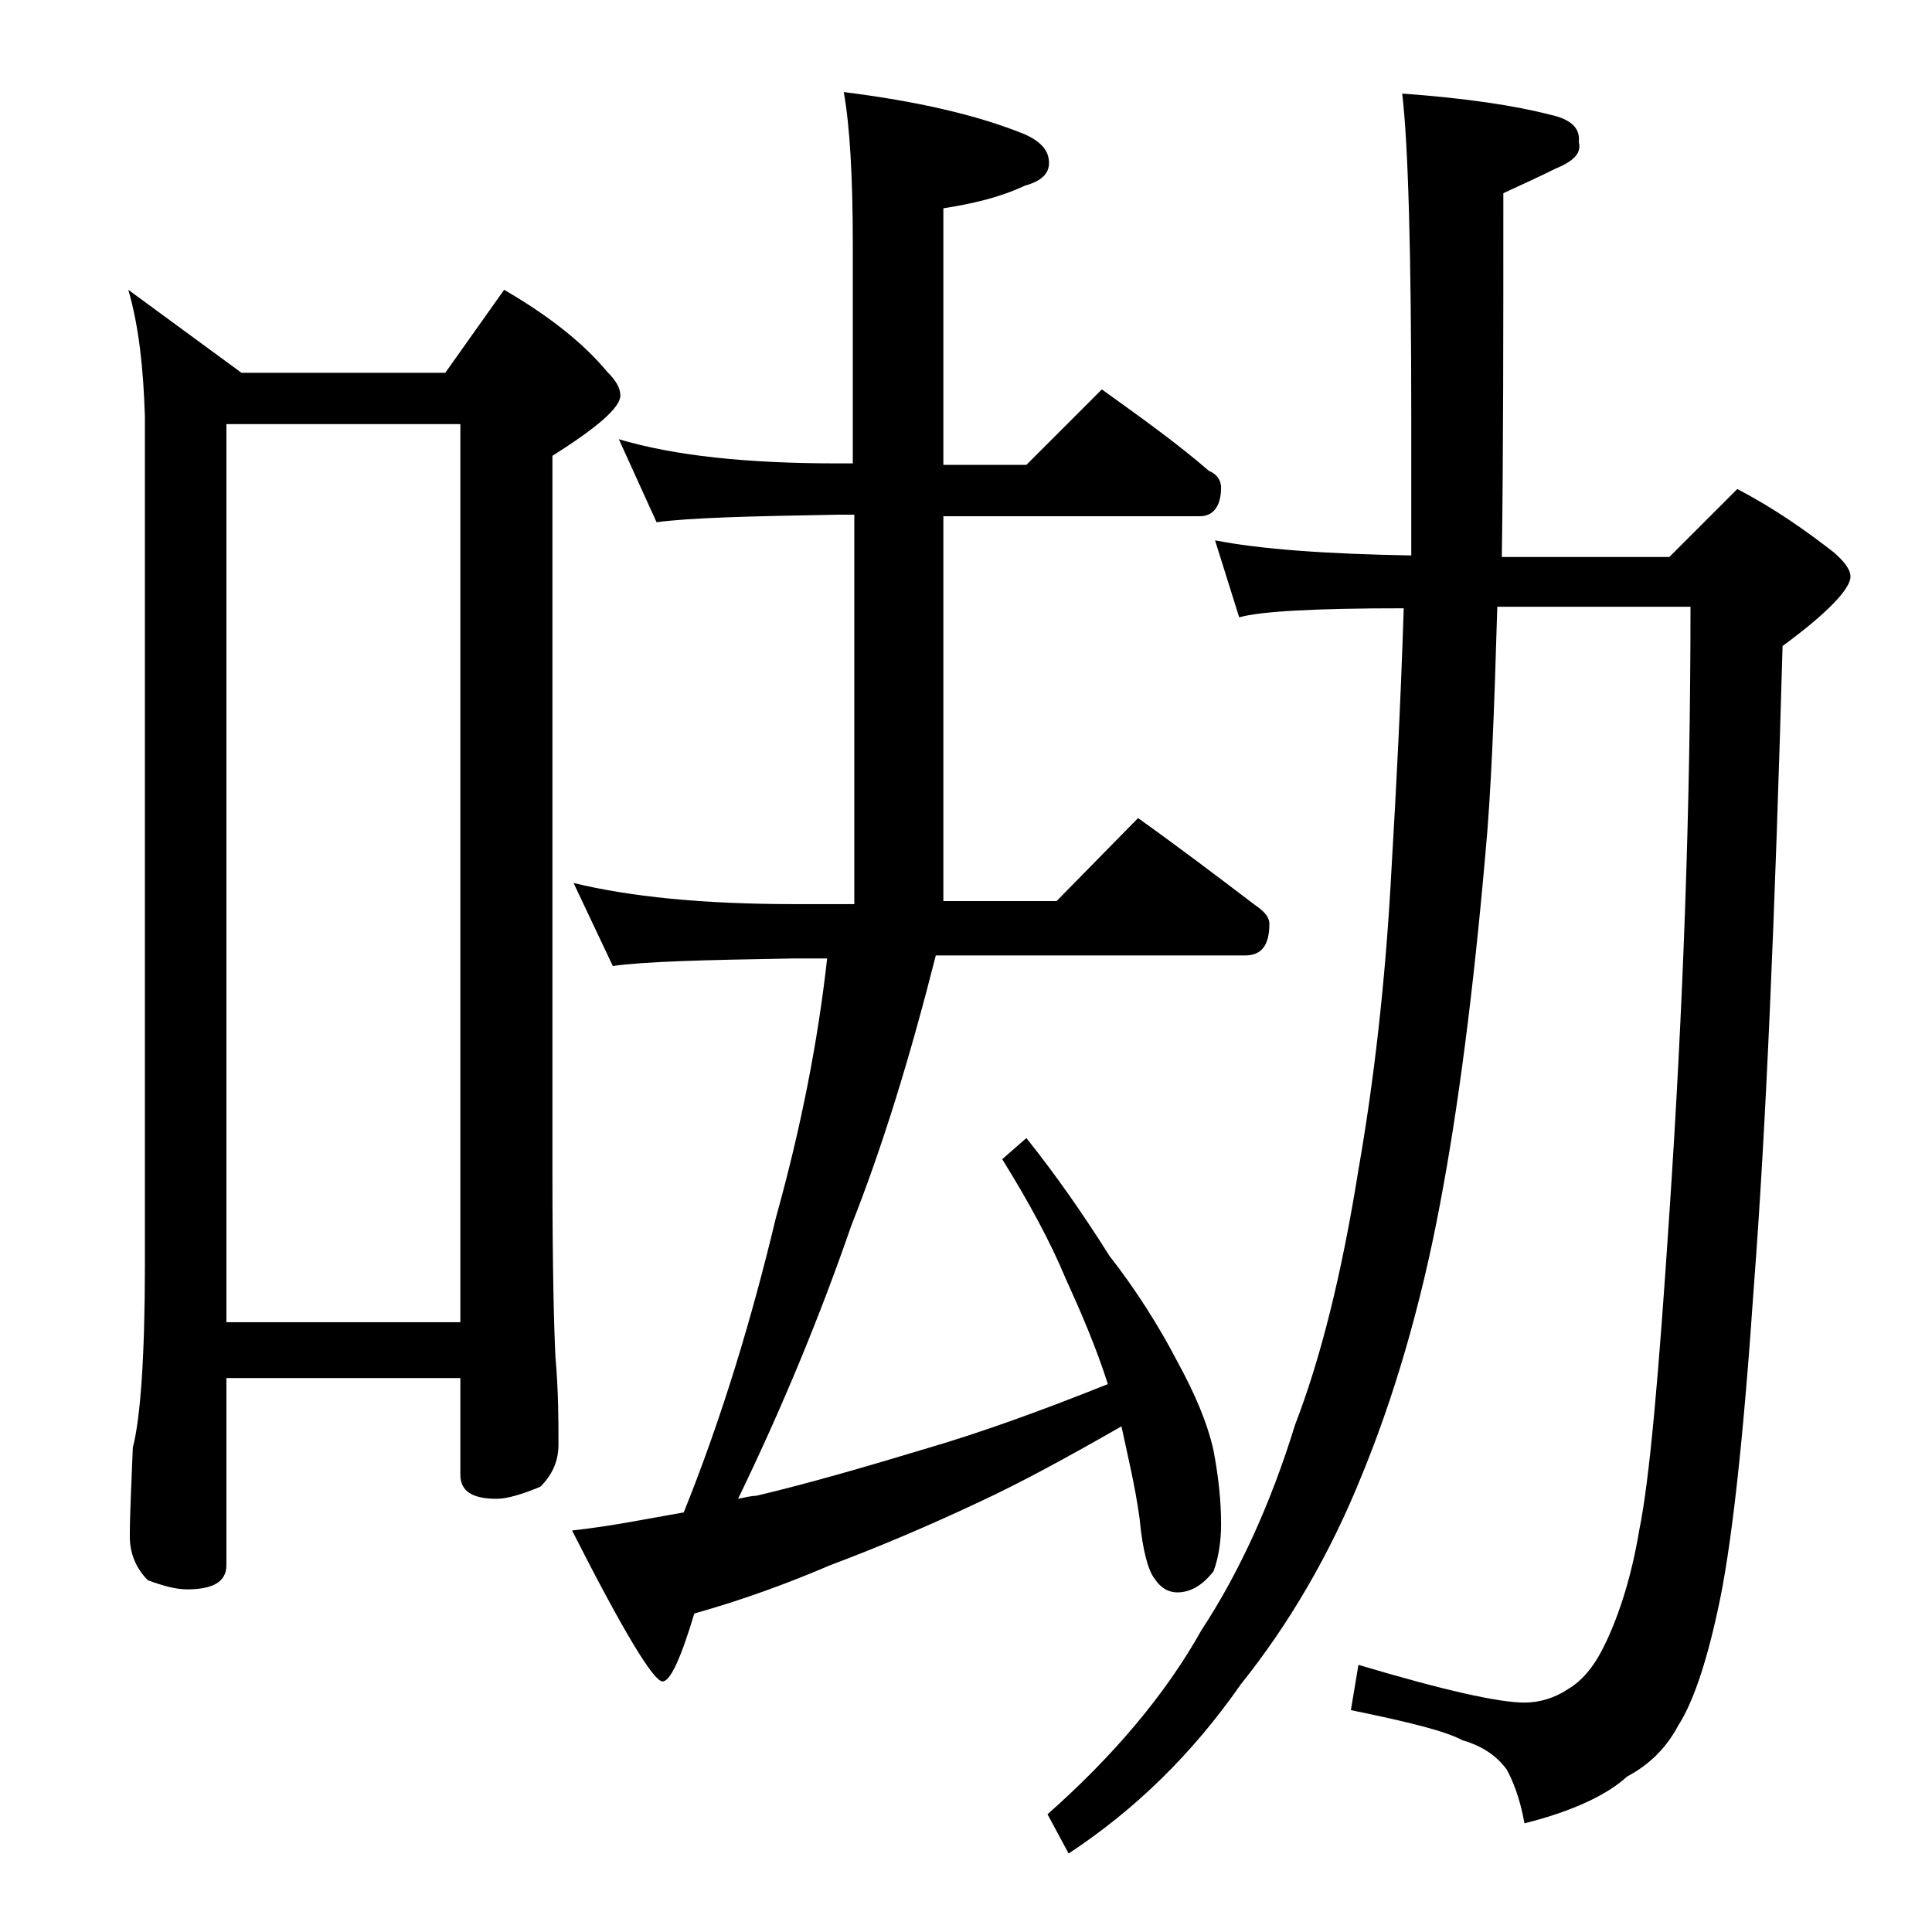
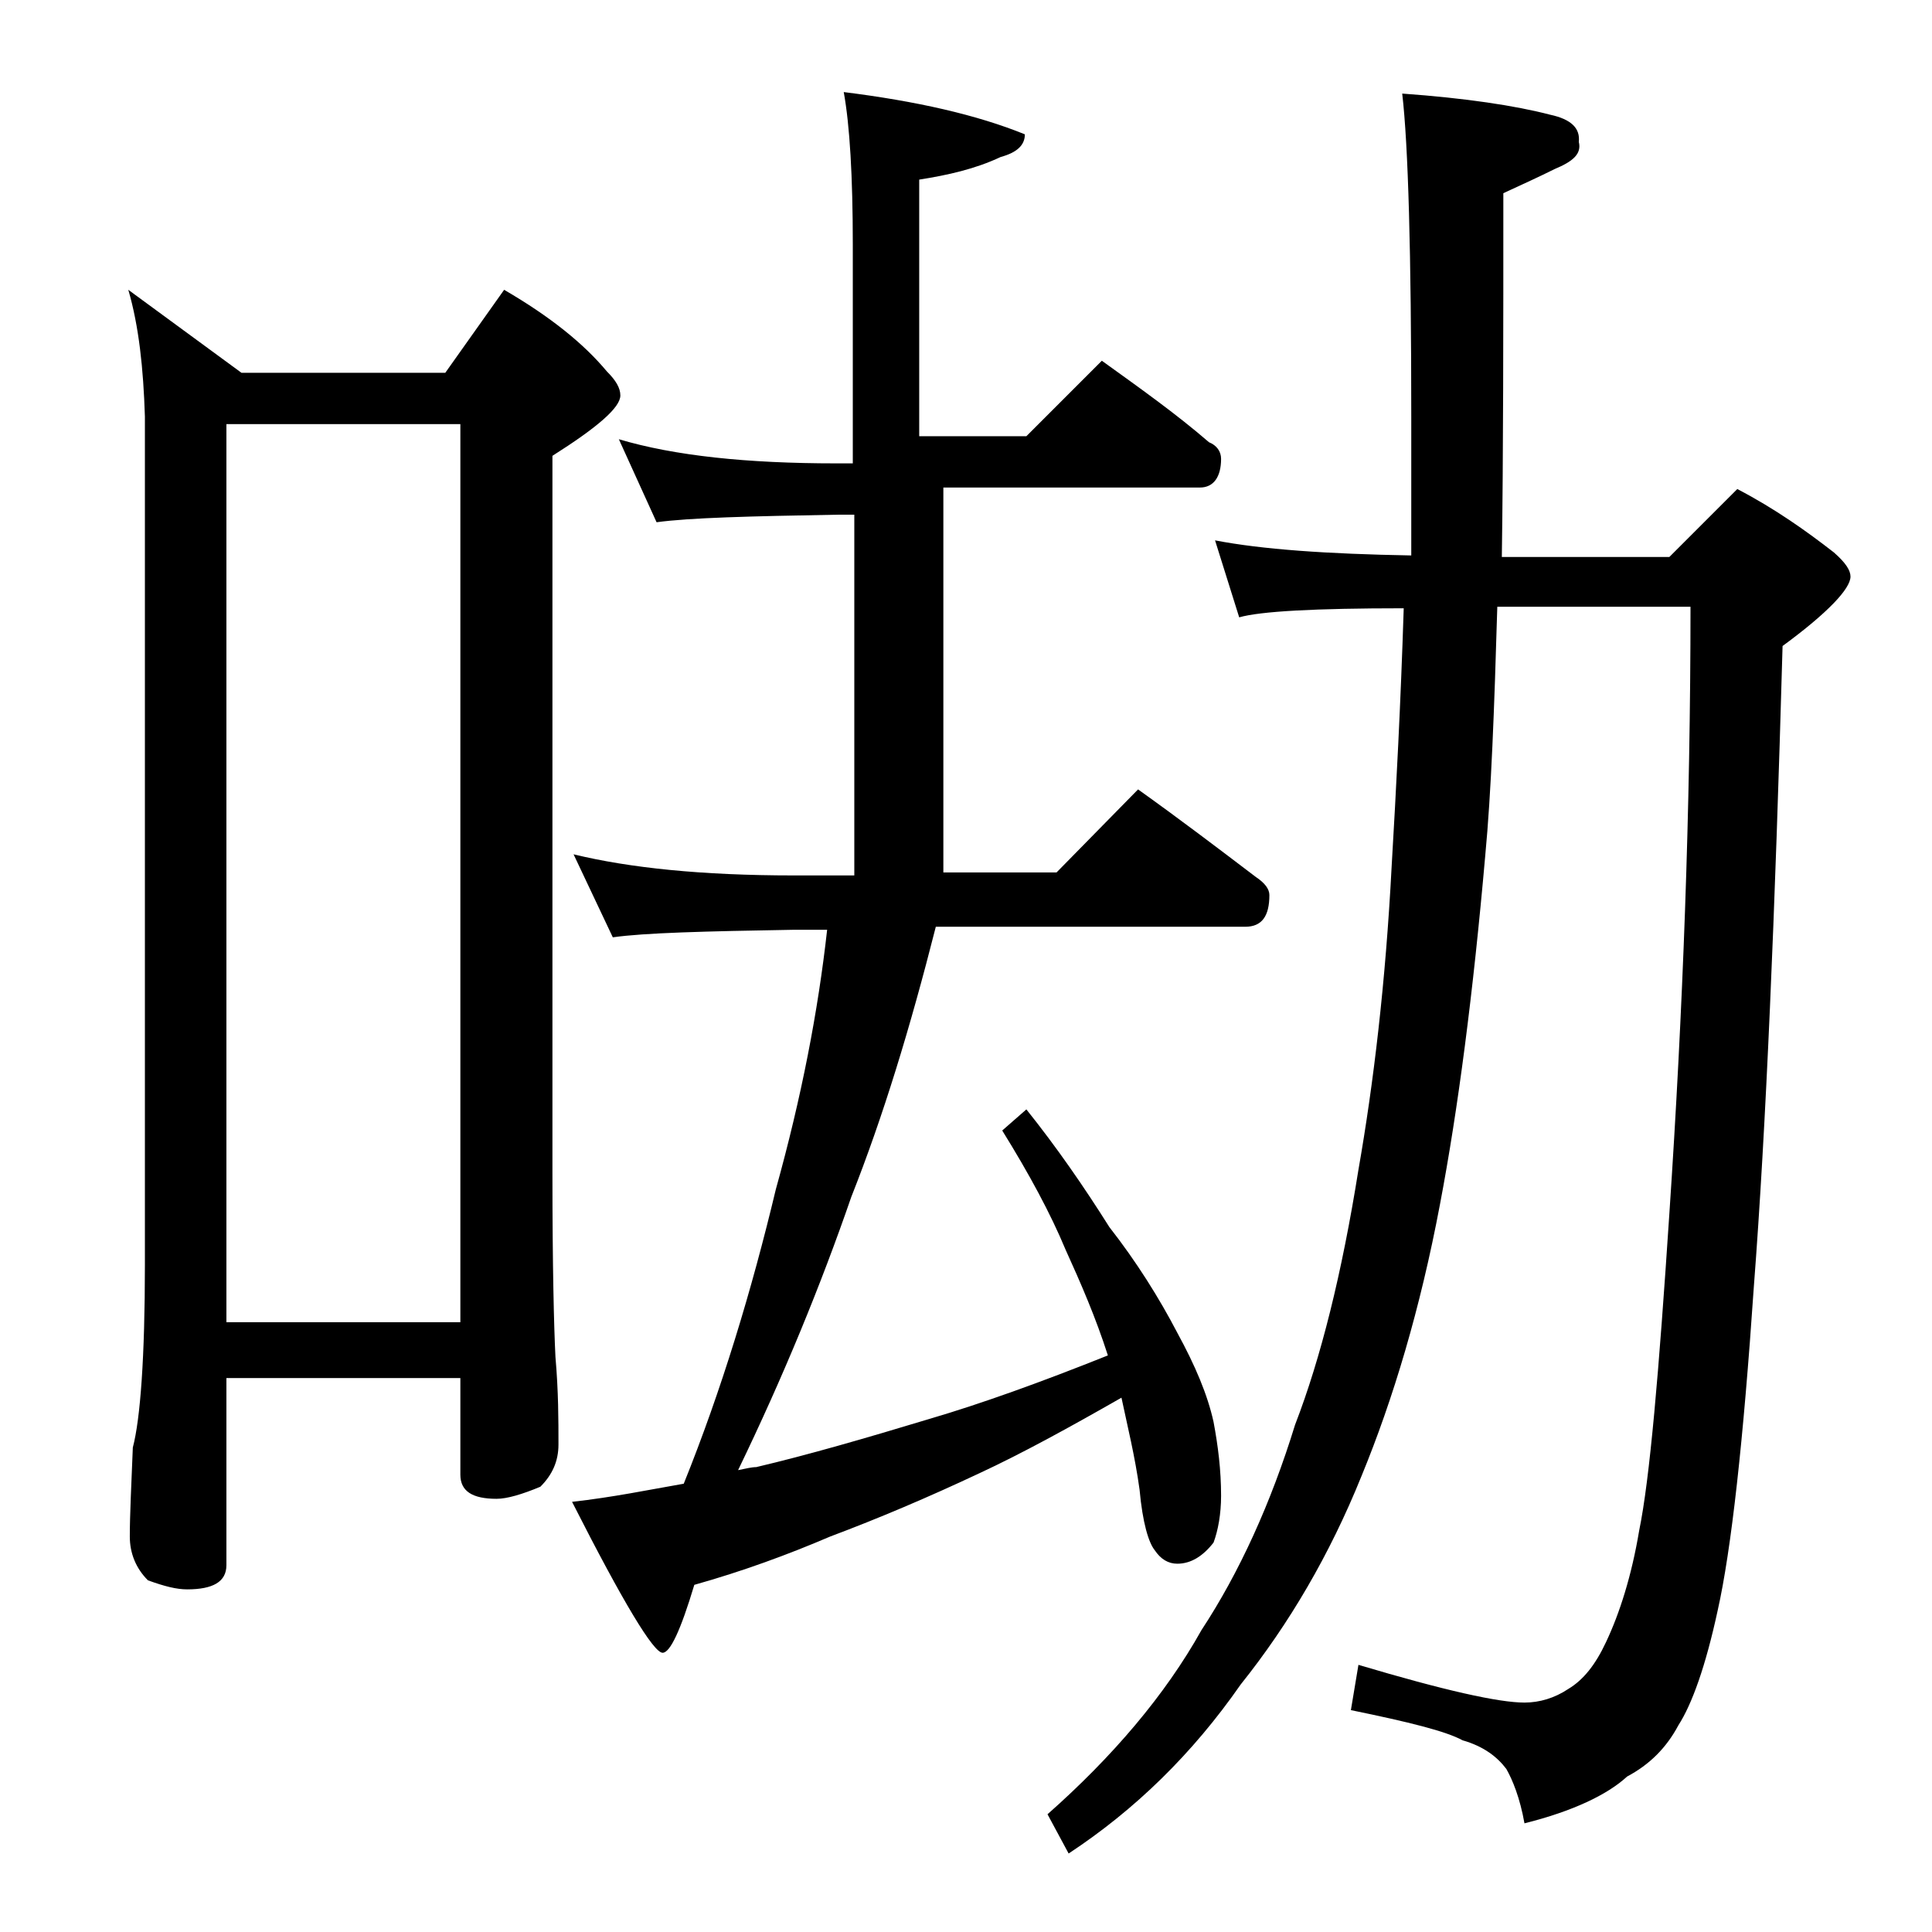
<svg xmlns="http://www.w3.org/2000/svg" version="1.1" id="Layer_1" x="0px" y="0px" viewBox="0 0 128 128" enable-background="new 0 0 128 128" xml:space="preserve">
-   <path d="M8.5,19.2l7.5,5.5h13.5l3.9-5.5c3.1,1.8,5.3,3.6,6.8,5.4c0.6,0.6,0.9,1.1,0.9,1.6c0,0.8-1.5,2.1-4.5,4v47.5  c0,6.2,0.1,10.2,0.2,12.2c0.2,2.3,0.2,4.2,0.2,5.8c0,1.1-0.4,2-1.2,2.8c-1.2,0.5-2.2,0.8-2.9,0.8c-1.6,0-2.4-0.5-2.4-1.6v-6.4H15  v12.4c0,1.1-0.9,1.6-2.6,1.6c-0.7,0-1.5-0.2-2.6-0.6c-0.8-0.8-1.2-1.8-1.2-2.9c0-1.4,0.1-3.4,0.2-5.9c0.5-1.9,0.8-6,0.8-12.1V27.6  C9.5,24.4,9.2,21.6,8.5,19.2z M15,87.6h15.5V28.1H15V87.6z M41,29.1c3.7,1.1,8.5,1.6,14.4,1.6h1.1V16.2c0-4.5-0.2-7.9-0.6-10.1  c4.8,0.6,8.8,1.5,12,2.8c1.1,0.5,1.6,1.1,1.6,1.9c0,0.7-0.5,1.2-1.6,1.5c-1.7,0.8-3.5,1.2-5.4,1.5v17H68l5-5  c2.5,1.8,4.9,3.5,7.1,5.4c0.5,0.2,0.8,0.6,0.8,1.1c0,1.2-0.5,1.9-1.4,1.9h-17v25.5H70l5.4-5.5c2.8,2,5.3,3.9,7.8,5.8  c0.6,0.4,0.9,0.8,0.9,1.2c0,1.4-0.5,2.1-1.6,2.1H62c-1.7,6.7-3.5,12.6-5.6,17.9c-2,5.8-4.5,11.9-7.5,18.1c0.5-0.1,0.9-0.2,1.2-0.2  c3.4-0.8,7.2-1.9,11.5-3.2c3.4-1,7.3-2.4,11.8-4.2c-0.8-2.5-1.8-4.8-2.8-7c-1-2.4-2.4-5-4.2-7.9l1.6-1.4c2,2.5,3.8,5.1,5.5,7.8  c1.8,2.3,3.3,4.7,4.5,7c1.2,2.2,2,4.1,2.4,5.9c0.3,1.6,0.5,3.2,0.5,4.9c0,1.2-0.2,2.3-0.5,3.1c-0.7,0.9-1.5,1.4-2.4,1.4  c-0.6,0-1.1-0.3-1.5-0.9c-0.4-0.5-0.8-1.8-1-4c-0.3-2.2-0.8-4.2-1.2-6.1c-3.5,2-6.6,3.7-9.4,5c-3.4,1.6-6.7,3-9.9,4.2  c-2.8,1.2-5.8,2.3-9,3.2c-0.9,3-1.6,4.5-2.1,4.5c-0.6,0-2.6-3.3-6-10c2.7-0.3,5.1-0.8,7.4-1.2c2.5-6.2,4.5-12.8,6.1-19.5  c1.7-6.1,2.8-11.8,3.4-17.2h-2.2c-5.9,0.1-9.9,0.2-12,0.5l-2.6-5.5c3.7,0.9,8.5,1.4,14.6,1.4h4V34.1h-1.1c-5.8,0.1-9.8,0.2-12,0.5  L41,29.1z M80.5,35.8c3.1,0.6,7.4,0.9,13,1c0-3,0-6.1,0-9.2c0-10.8-0.2-18-0.6-21.4c4.2,0.3,7.5,0.8,9.8,1.4c1.4,0.3,2,0.9,1.9,1.8  c0.2,0.8-0.4,1.3-1.6,1.8c-1,0.5-2.1,1-3.4,1.6c0,9.2,0,17.3-0.1,24.1h11.1l4.5-4.5c2.5,1.3,4.6,2.8,6.4,4.2  c0.8,0.7,1.1,1.2,1.1,1.6c0,0.8-1.5,2.4-4.5,4.6c-0.5,17.8-1.1,32-1.9,42.4c-0.7,10.3-1.5,17.5-2.4,21.5c-0.8,3.7-1.7,6.2-2.6,7.6  c-0.8,1.5-1.9,2.6-3.4,3.4c-1.3,1.2-3.6,2.3-6.8,3.1c-0.3-1.7-0.8-2.9-1.2-3.6c-0.6-0.8-1.5-1.5-2.9-1.9c-1.1-0.6-3.5-1.2-7.4-2  l0.5-3c5.7,1.7,9.3,2.5,11,2.5c1,0,2-0.3,2.9-0.9c1-0.6,1.8-1.6,2.5-3.1c0.9-1.9,1.7-4.4,2.2-7.4c0.7-3.4,1.3-10.4,2-21  c0.9-13.4,1.4-26.8,1.4-40.2H99.2c-0.2,6.8-0.4,12.3-0.8,16.5c-0.8,9.1-1.8,16.8-3,23.1c-1.3,6.9-3.1,12.9-5.2,18  c-2.1,5.2-4.8,9.8-8,13.8c-3.2,4.6-7,8.3-11.4,11.2l-1.4-2.6c4.3-3.8,7.8-7.9,10.2-12.2c2.5-3.8,4.6-8.4,6.2-13.6  c1.7-4.4,3.1-10,4.2-16.9c1-5.7,1.8-12.4,2.2-20.1c0.3-5.1,0.6-10.8,0.8-17.1c-5.9,0-9.5,0.2-10.9,0.6L80.5,35.8z" />
+   <path d="M8.5,19.2l7.5,5.5h13.5l3.9-5.5c3.1,1.8,5.3,3.6,6.8,5.4c0.6,0.6,0.9,1.1,0.9,1.6c0,0.8-1.5,2.1-4.5,4v47.5  c0,6.2,0.1,10.2,0.2,12.2c0.2,2.3,0.2,4.2,0.2,5.8c0,1.1-0.4,2-1.2,2.8c-1.2,0.5-2.2,0.8-2.9,0.8c-1.6,0-2.4-0.5-2.4-1.6v-6.4H15  v12.4c0,1.1-0.9,1.6-2.6,1.6c-0.7,0-1.5-0.2-2.6-0.6c-0.8-0.8-1.2-1.8-1.2-2.9c0-1.4,0.1-3.4,0.2-5.9c0.5-1.9,0.8-6,0.8-12.1V27.6  C9.5,24.4,9.2,21.6,8.5,19.2z M15,87.6h15.5V28.1H15V87.6z M41,29.1c3.7,1.1,8.5,1.6,14.4,1.6h1.1V16.2c0-4.5-0.2-7.9-0.6-10.1  c4.8,0.6,8.8,1.5,12,2.8c0,0.7-0.5,1.2-1.6,1.5c-1.7,0.8-3.5,1.2-5.4,1.5v17H68l5-5  c2.5,1.8,4.9,3.5,7.1,5.4c0.5,0.2,0.8,0.6,0.8,1.1c0,1.2-0.5,1.9-1.4,1.9h-17v25.5H70l5.4-5.5c2.8,2,5.3,3.9,7.8,5.8  c0.6,0.4,0.9,0.8,0.9,1.2c0,1.4-0.5,2.1-1.6,2.1H62c-1.7,6.7-3.5,12.6-5.6,17.9c-2,5.8-4.5,11.9-7.5,18.1c0.5-0.1,0.9-0.2,1.2-0.2  c3.4-0.8,7.2-1.9,11.5-3.2c3.4-1,7.3-2.4,11.8-4.2c-0.8-2.5-1.8-4.8-2.8-7c-1-2.4-2.4-5-4.2-7.9l1.6-1.4c2,2.5,3.8,5.1,5.5,7.8  c1.8,2.3,3.3,4.7,4.5,7c1.2,2.2,2,4.1,2.4,5.9c0.3,1.6,0.5,3.2,0.5,4.9c0,1.2-0.2,2.3-0.5,3.1c-0.7,0.9-1.5,1.4-2.4,1.4  c-0.6,0-1.1-0.3-1.5-0.9c-0.4-0.5-0.8-1.8-1-4c-0.3-2.2-0.8-4.2-1.2-6.1c-3.5,2-6.6,3.7-9.4,5c-3.4,1.6-6.7,3-9.9,4.2  c-2.8,1.2-5.8,2.3-9,3.2c-0.9,3-1.6,4.5-2.1,4.5c-0.6,0-2.6-3.3-6-10c2.7-0.3,5.1-0.8,7.4-1.2c2.5-6.2,4.5-12.8,6.1-19.5  c1.7-6.1,2.8-11.8,3.4-17.2h-2.2c-5.9,0.1-9.9,0.2-12,0.5l-2.6-5.5c3.7,0.9,8.5,1.4,14.6,1.4h4V34.1h-1.1c-5.8,0.1-9.8,0.2-12,0.5  L41,29.1z M80.5,35.8c3.1,0.6,7.4,0.9,13,1c0-3,0-6.1,0-9.2c0-10.8-0.2-18-0.6-21.4c4.2,0.3,7.5,0.8,9.8,1.4c1.4,0.3,2,0.9,1.9,1.8  c0.2,0.8-0.4,1.3-1.6,1.8c-1,0.5-2.1,1-3.4,1.6c0,9.2,0,17.3-0.1,24.1h11.1l4.5-4.5c2.5,1.3,4.6,2.8,6.4,4.2  c0.8,0.7,1.1,1.2,1.1,1.6c0,0.8-1.5,2.4-4.5,4.6c-0.5,17.8-1.1,32-1.9,42.4c-0.7,10.3-1.5,17.5-2.4,21.5c-0.8,3.7-1.7,6.2-2.6,7.6  c-0.8,1.5-1.9,2.6-3.4,3.4c-1.3,1.2-3.6,2.3-6.8,3.1c-0.3-1.7-0.8-2.9-1.2-3.6c-0.6-0.8-1.5-1.5-2.9-1.9c-1.1-0.6-3.5-1.2-7.4-2  l0.5-3c5.7,1.7,9.3,2.5,11,2.5c1,0,2-0.3,2.9-0.9c1-0.6,1.8-1.6,2.5-3.1c0.9-1.9,1.7-4.4,2.2-7.4c0.7-3.4,1.3-10.4,2-21  c0.9-13.4,1.4-26.8,1.4-40.2H99.2c-0.2,6.8-0.4,12.3-0.8,16.5c-0.8,9.1-1.8,16.8-3,23.1c-1.3,6.9-3.1,12.9-5.2,18  c-2.1,5.2-4.8,9.8-8,13.8c-3.2,4.6-7,8.3-11.4,11.2l-1.4-2.6c4.3-3.8,7.8-7.9,10.2-12.2c2.5-3.8,4.6-8.4,6.2-13.6  c1.7-4.4,3.1-10,4.2-16.9c1-5.7,1.8-12.4,2.2-20.1c0.3-5.1,0.6-10.8,0.8-17.1c-5.9,0-9.5,0.2-10.9,0.6L80.5,35.8z" />
</svg>